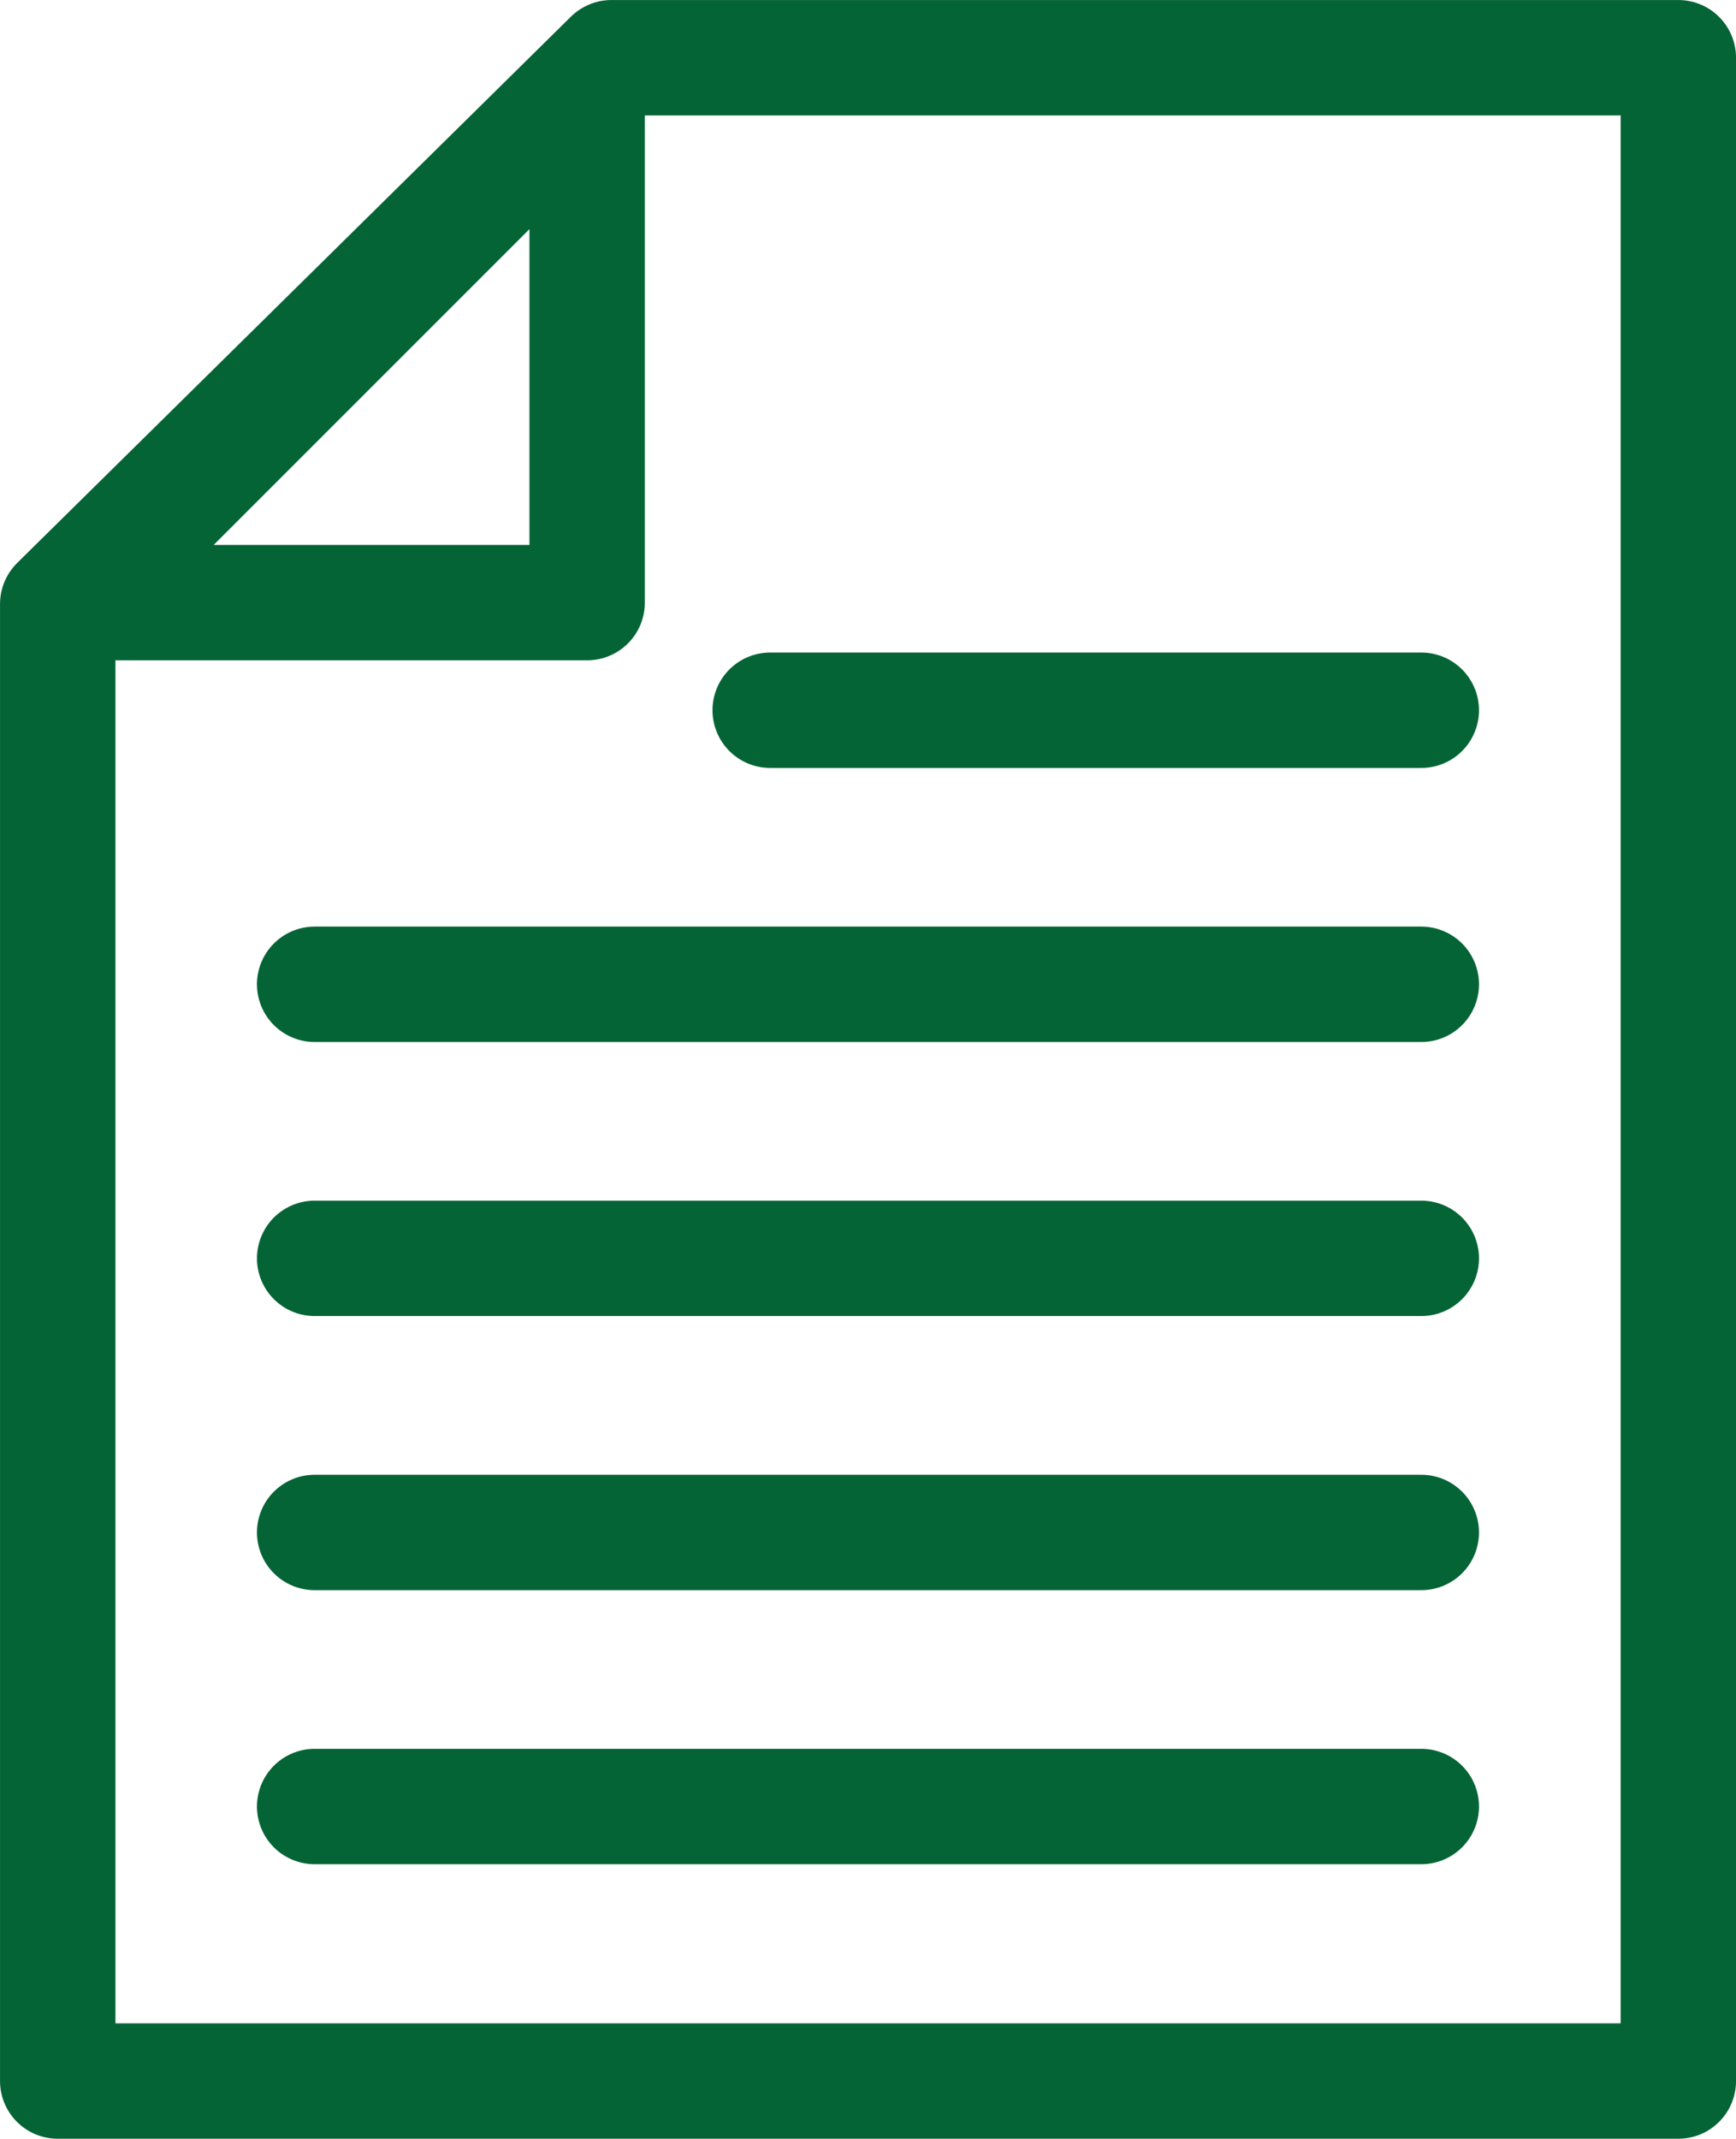
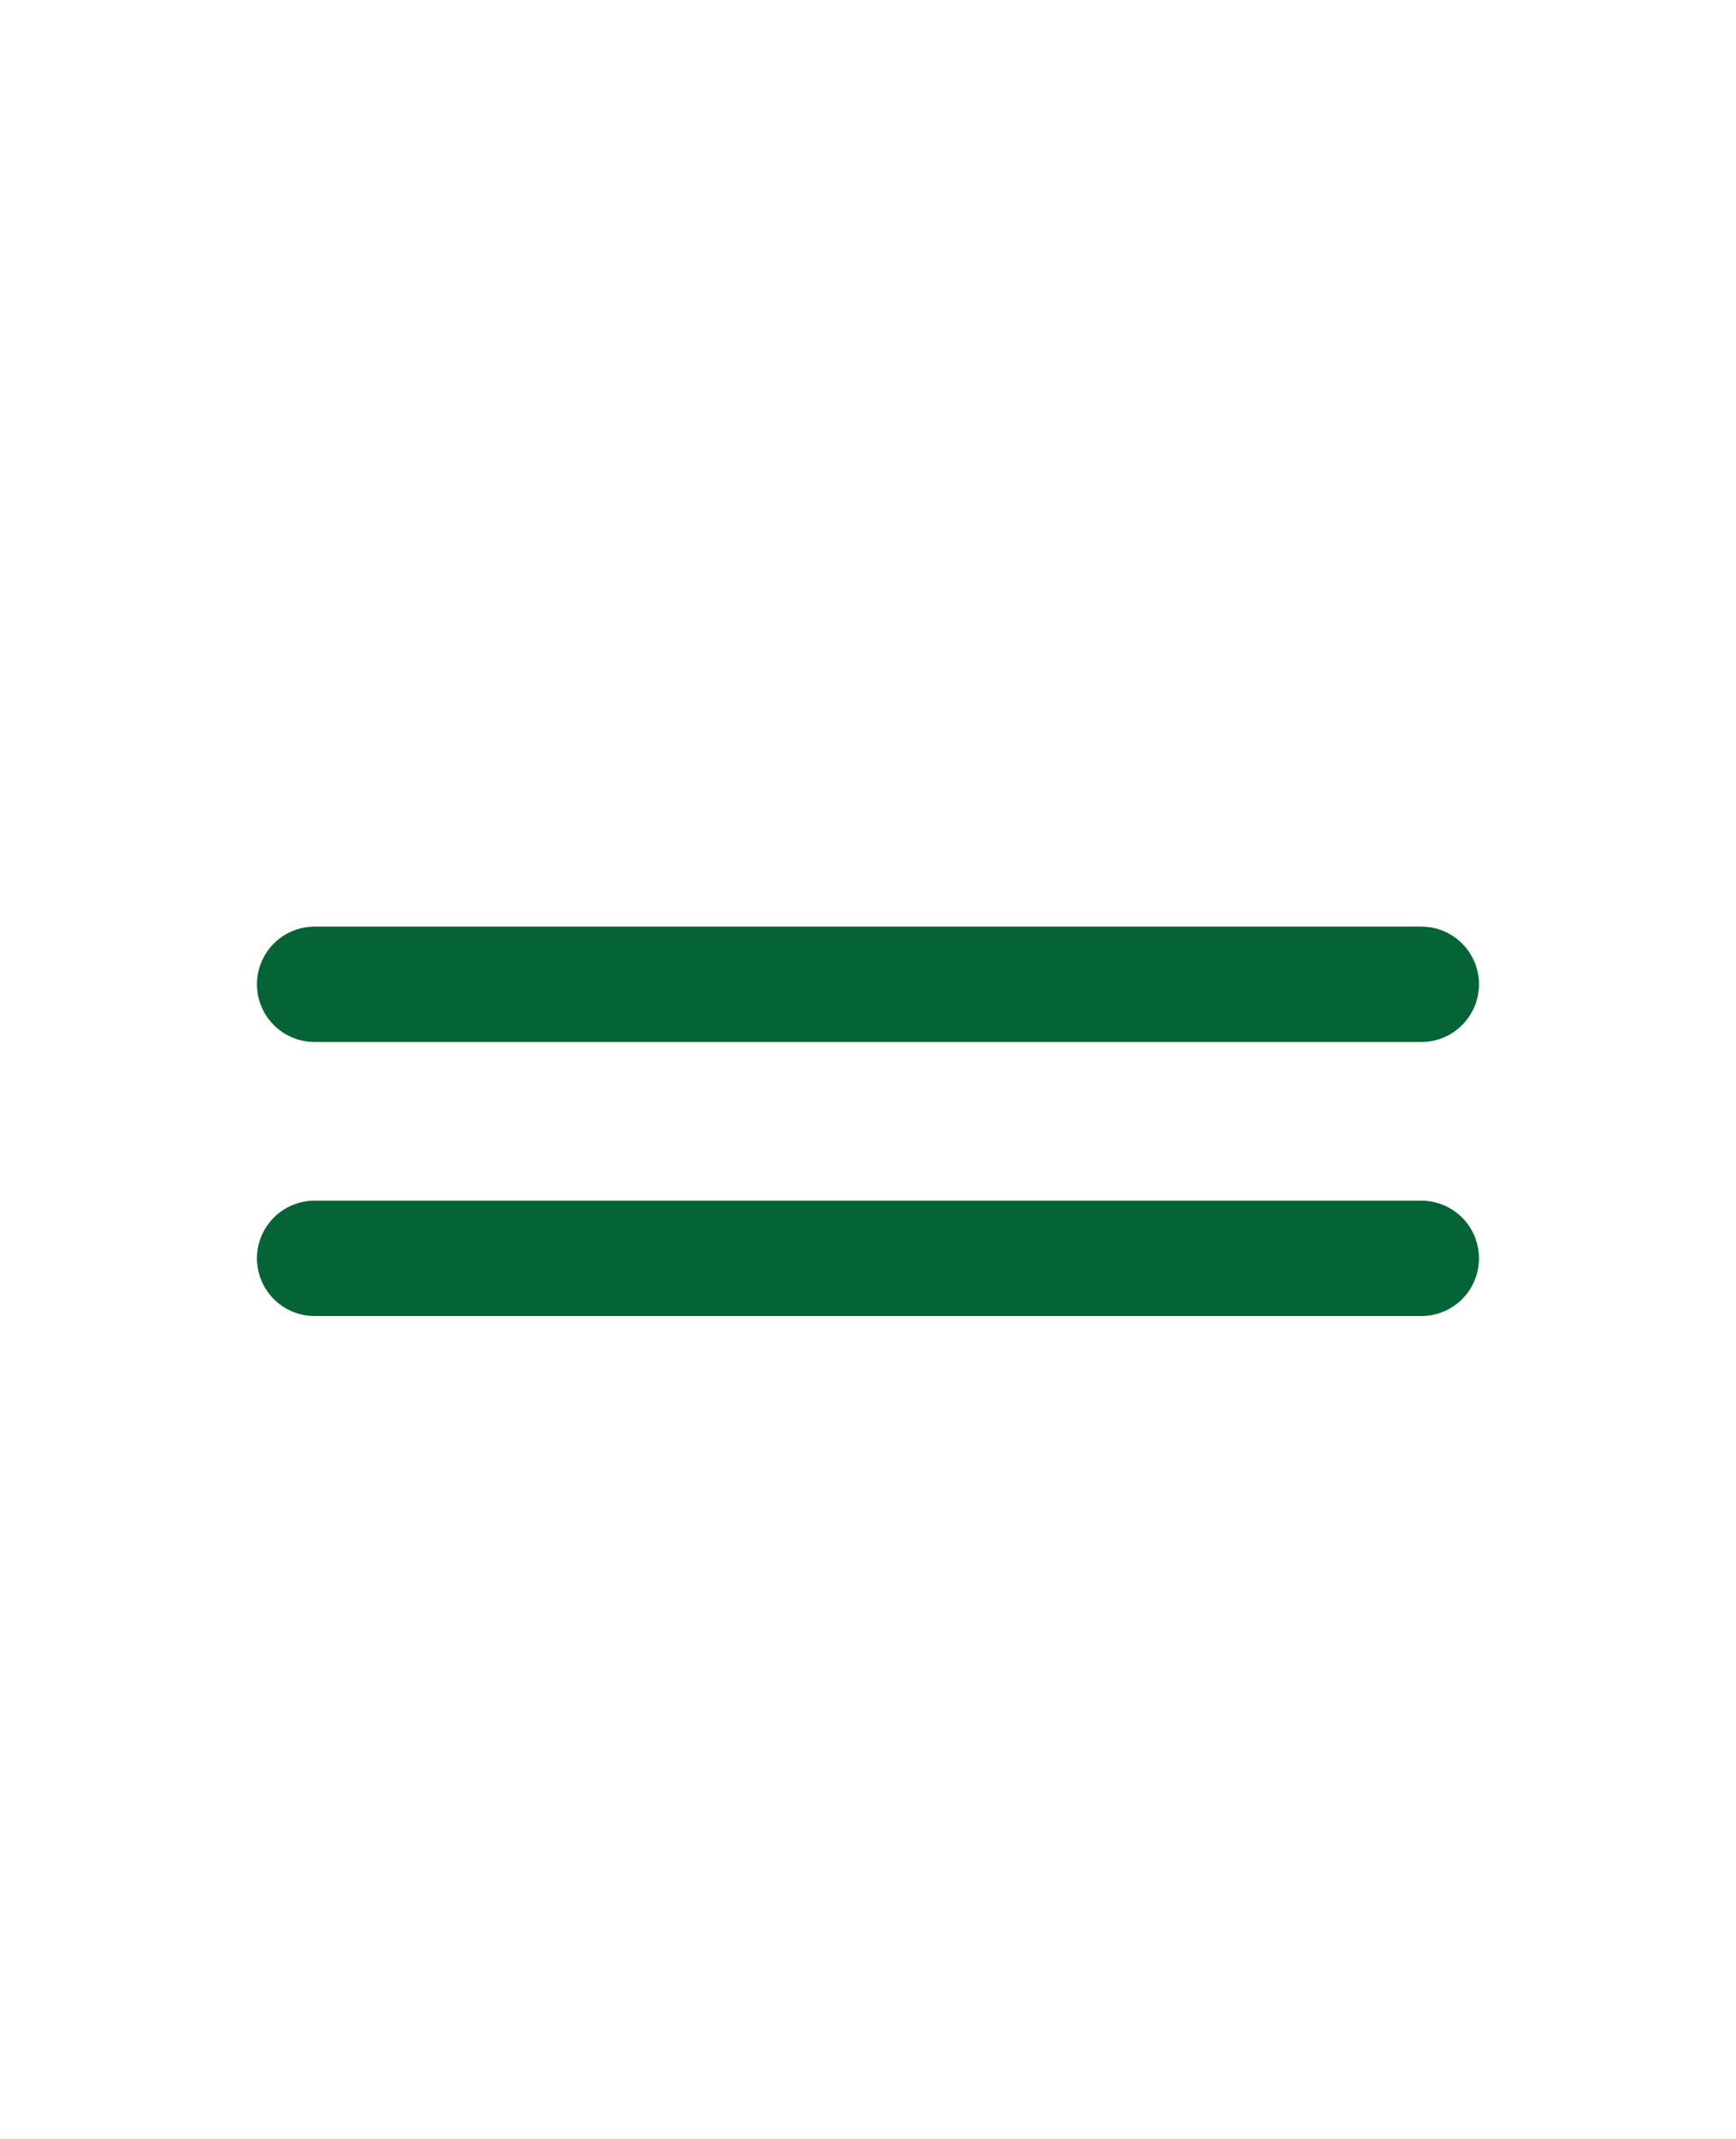
<svg xmlns="http://www.w3.org/2000/svg" width="33.925" height="41.79" viewBox="0 0 33.925 41.79">
  <defs>
    <style>
      .cls-1 {
        fill: none;
        stroke: #056435;
        stroke-linecap: round;
        stroke-linejoin: round;
        stroke-width: 2.255px;
      }
      .cls-1:hover {
        stroke: #FF0000;
      }
    </style>
  </defs>
  <g id="グループ_101" data-name="グループ 101" transform="translate(-485.459 -7419.46)">
-     <path id="パス_80" data-name="パス 80" class="cls-1" d="M496.933,7421.215v10.02h-10.02Z" />
-     <path id="パス_81" data-name="パス 81" class="cls-1" d="M497.408,7420.588h20.849v39.535h-31.67v-28.861Z" />
-     <line id="線_44" data-name="線 44" class="cls-1" x2="12.724" transform="translate(500.51 7433.338)" />
    <line id="線_45" data-name="線 45" class="cls-1" x2="21.626" transform="translate(491.608 7438.693)" />
    <line id="線_46" data-name="線 46" class="cls-1" x2="21.626" transform="translate(491.608 7444.048)" />
-     <line id="線_47" data-name="線 47" class="cls-1" x2="21.626" transform="translate(491.608 7449.404)" />
-     <line id="線_48" data-name="線 48" class="cls-1" x2="21.626" transform="translate(491.608 7454.759)" />
  </g>
</svg>